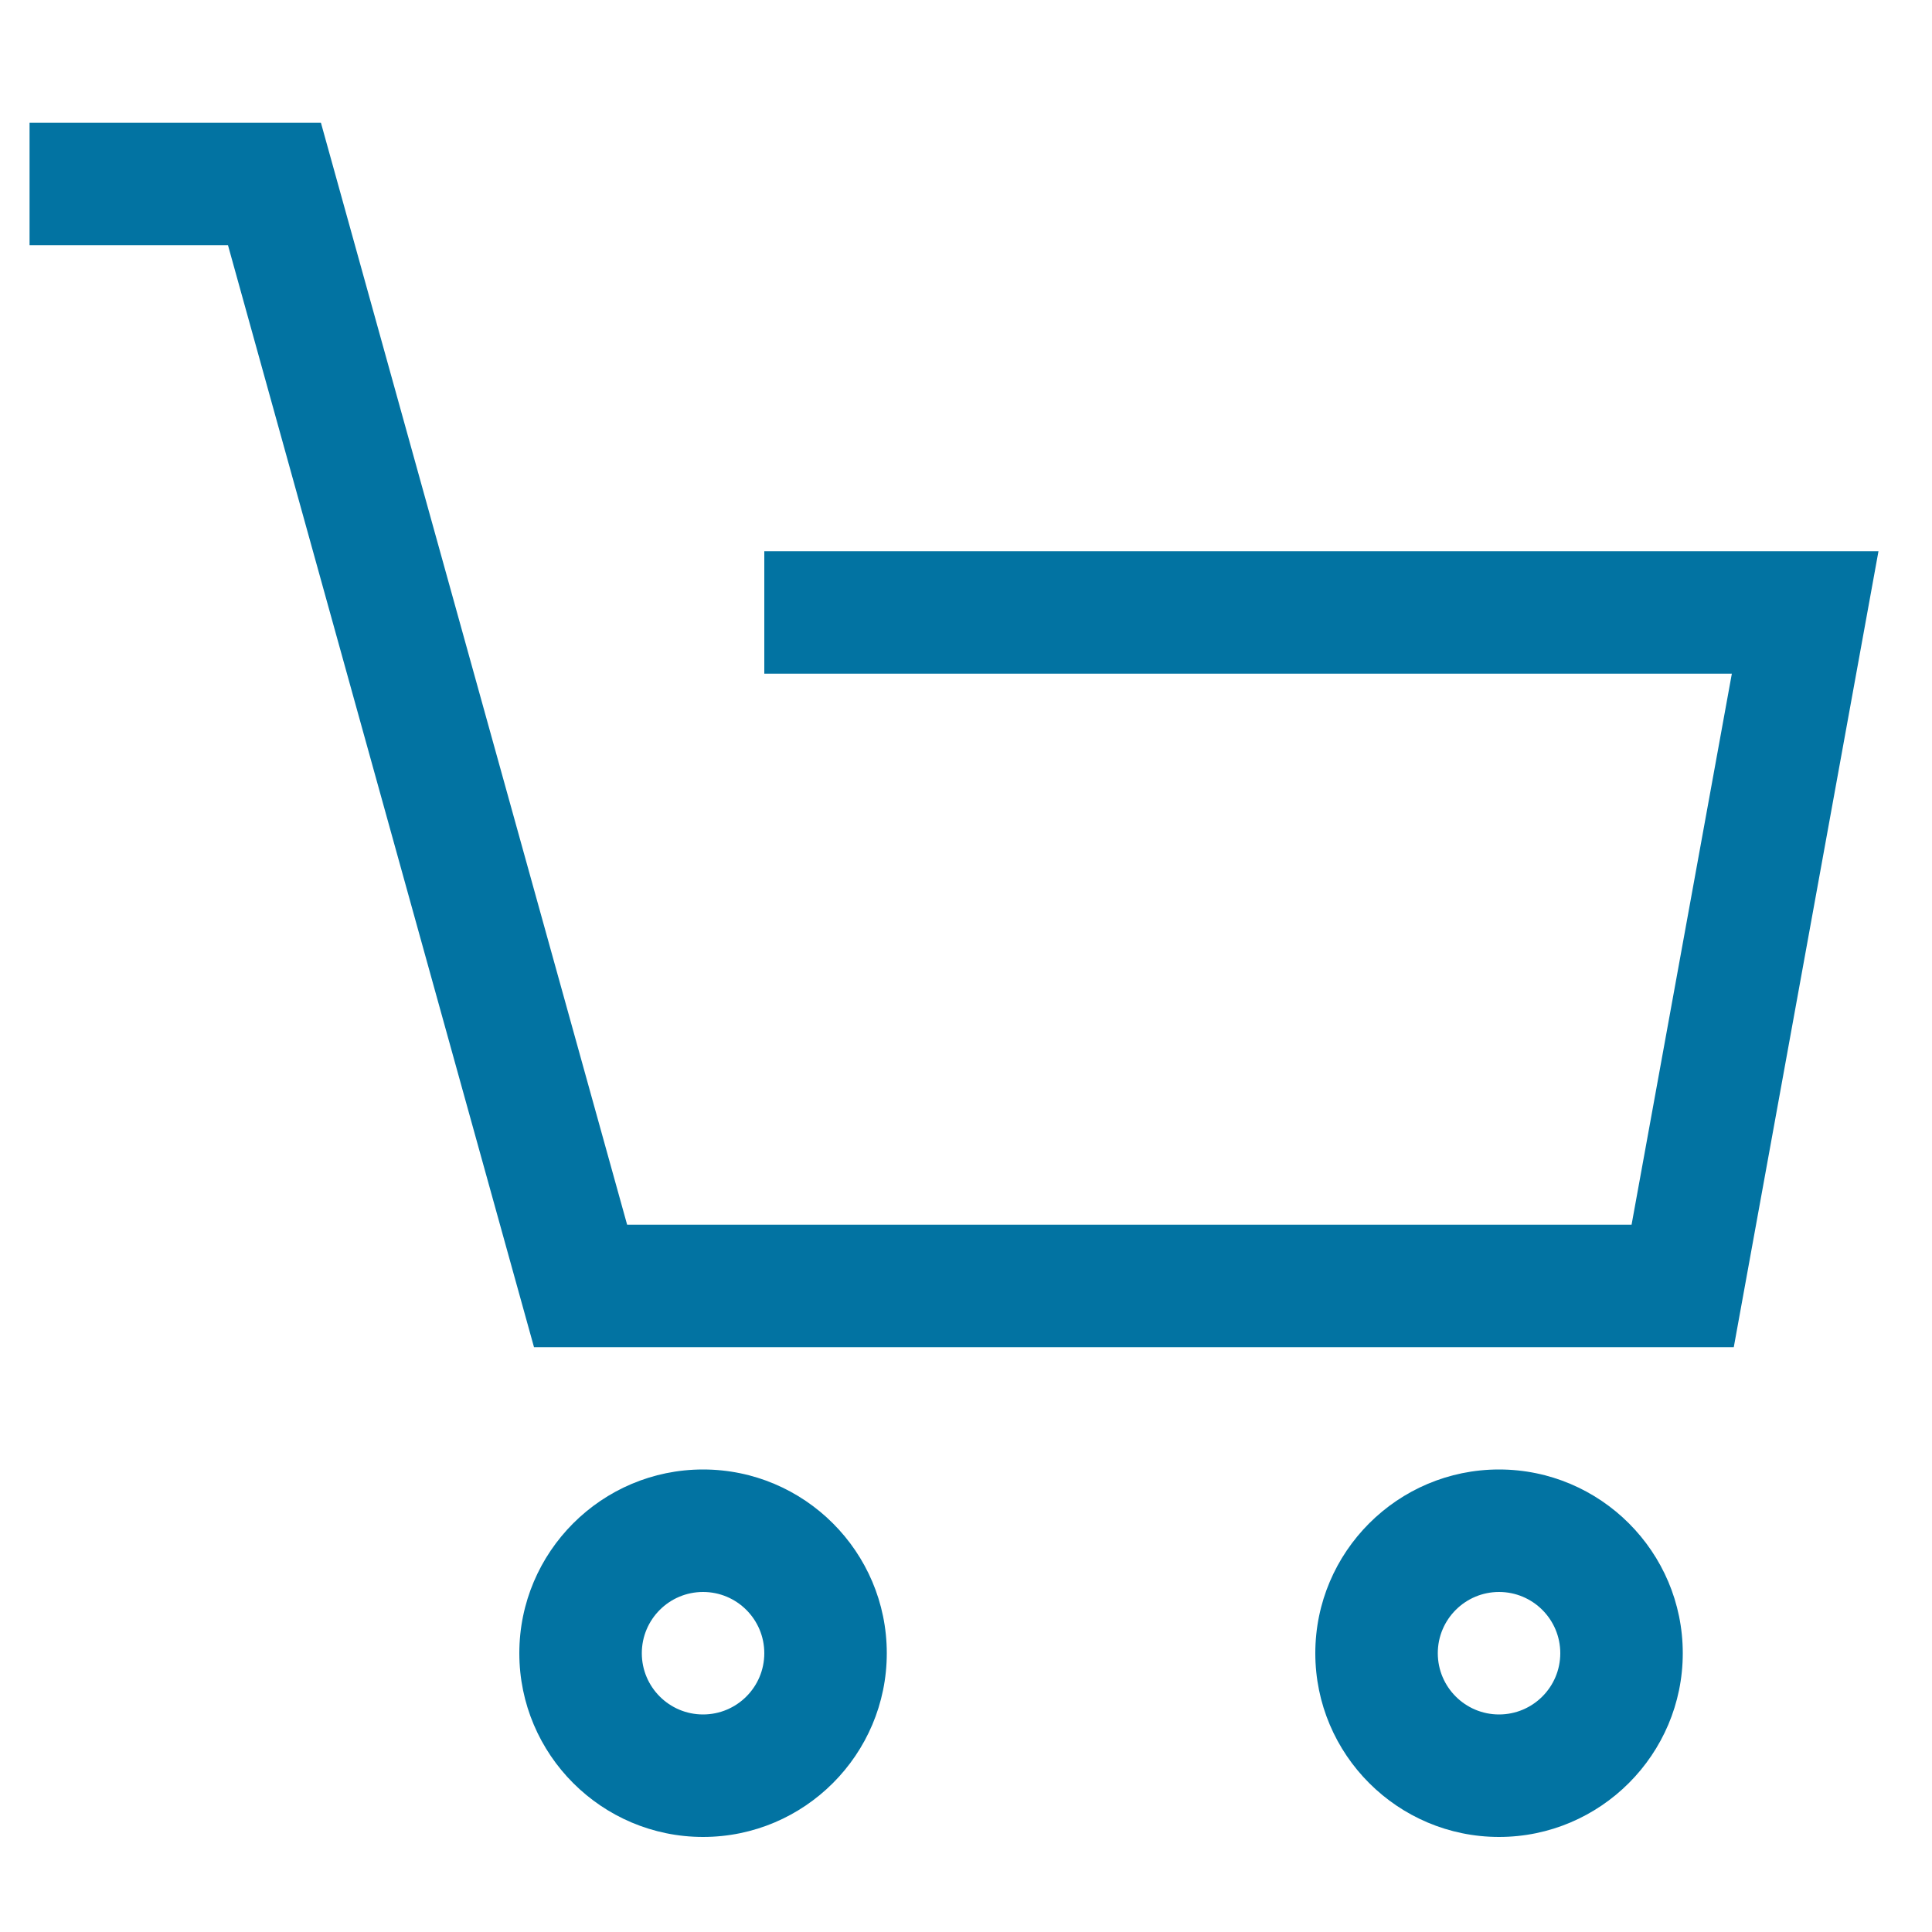
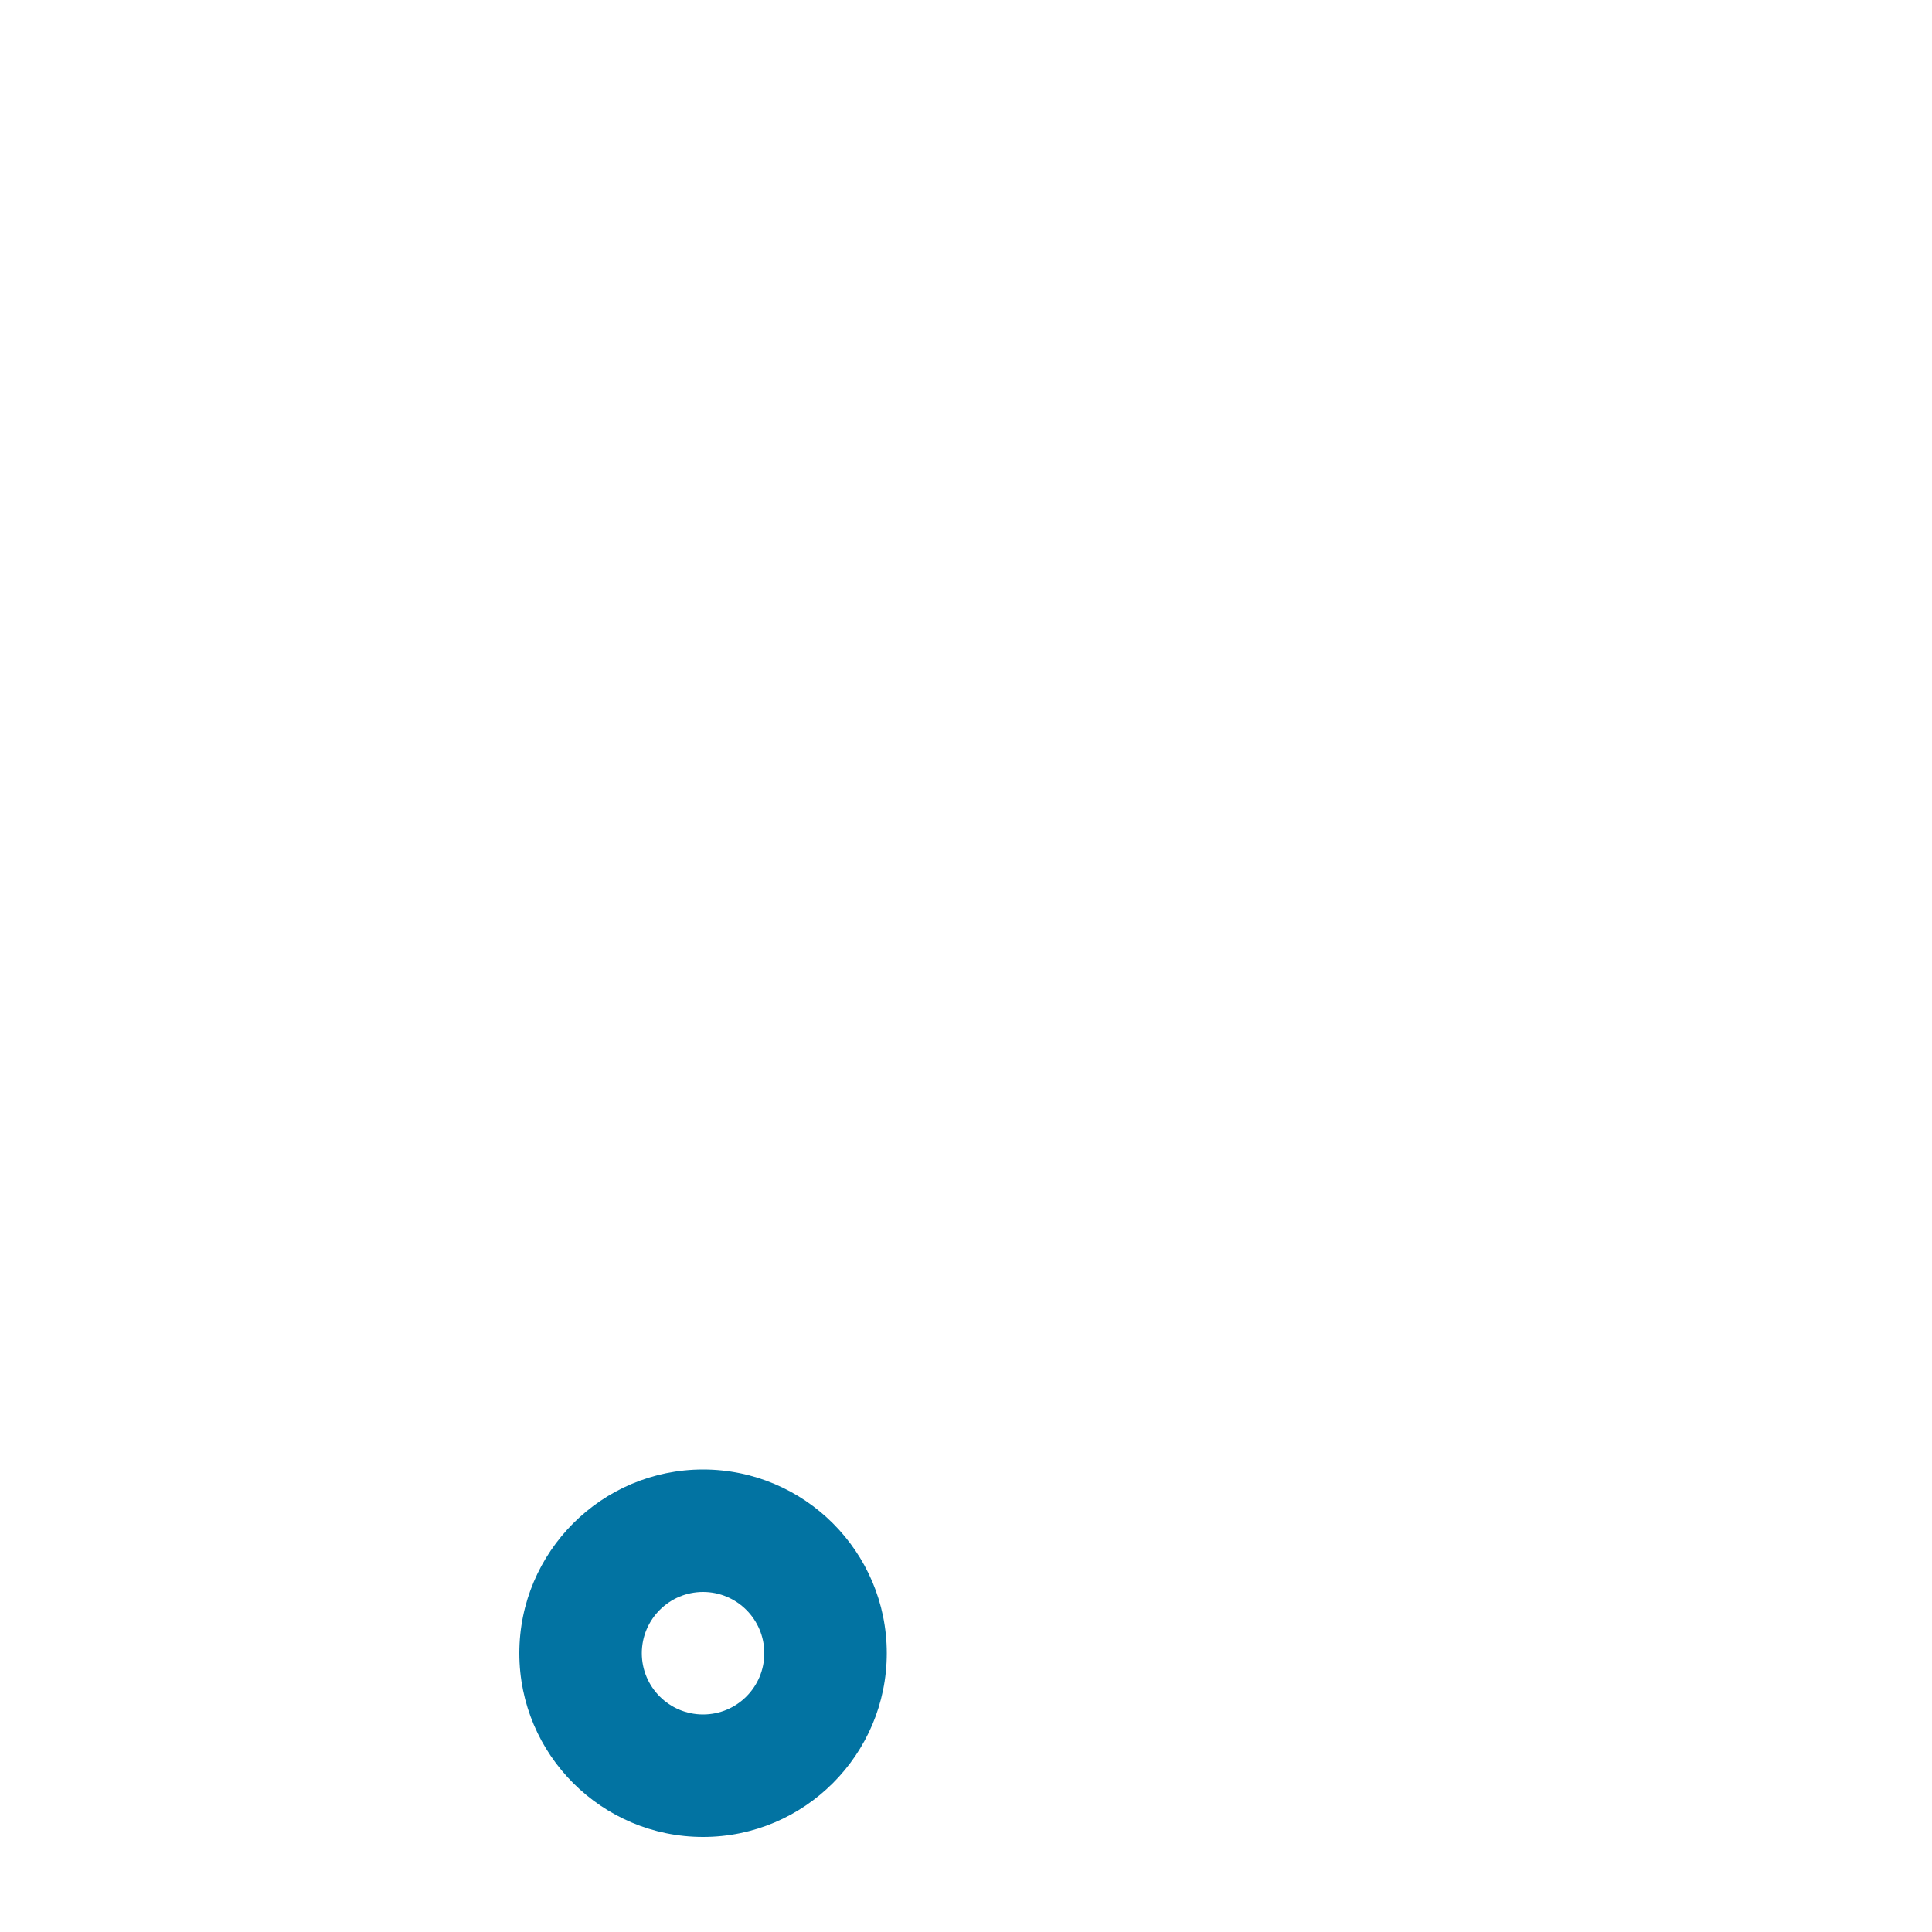
<svg xmlns="http://www.w3.org/2000/svg" viewBox="0 0 1000 1000" style="fill:#0273a2">
  <title>Shopping Cart SVG icon</title>
-   <path d="M897.4,697.3h-621L118,126.9H15.3V63.5h150.8l158.5,570.4h519.9l51.9-285.2H395.6v-63.4h576.7L897.4,697.3z" />
  <path d="M363.9,950.8c-52.4,0-95.1-42.6-95.1-95.1c0-52.4,42.6-95.1,95.1-95.1c52.4,0,95.1,42.6,95.1,95.1 C459,908.1,416.4,950.8,363.9,950.8z M363.9,824c-17.5,0-31.7,14.2-31.7,31.7s14.2,31.7,31.7,31.7s31.7-14.2,31.7-31.7 S381.4,824,363.9,824z" />
-   <path d="M775.9,950.8c-52.4,0-95.1-42.6-95.1-95.1c0-52.4,42.6-95.1,95.1-95.1c52.4,0,95.1,42.6,95.1,95.1 C871,908.1,828.3,950.8,775.9,950.8z M775.9,824c-17.5,0-31.7,14.2-31.7,31.7s14.2,31.7,31.7,31.7s31.7-14.2,31.7-31.7 S793.4,824,775.9,824z" />
</svg>